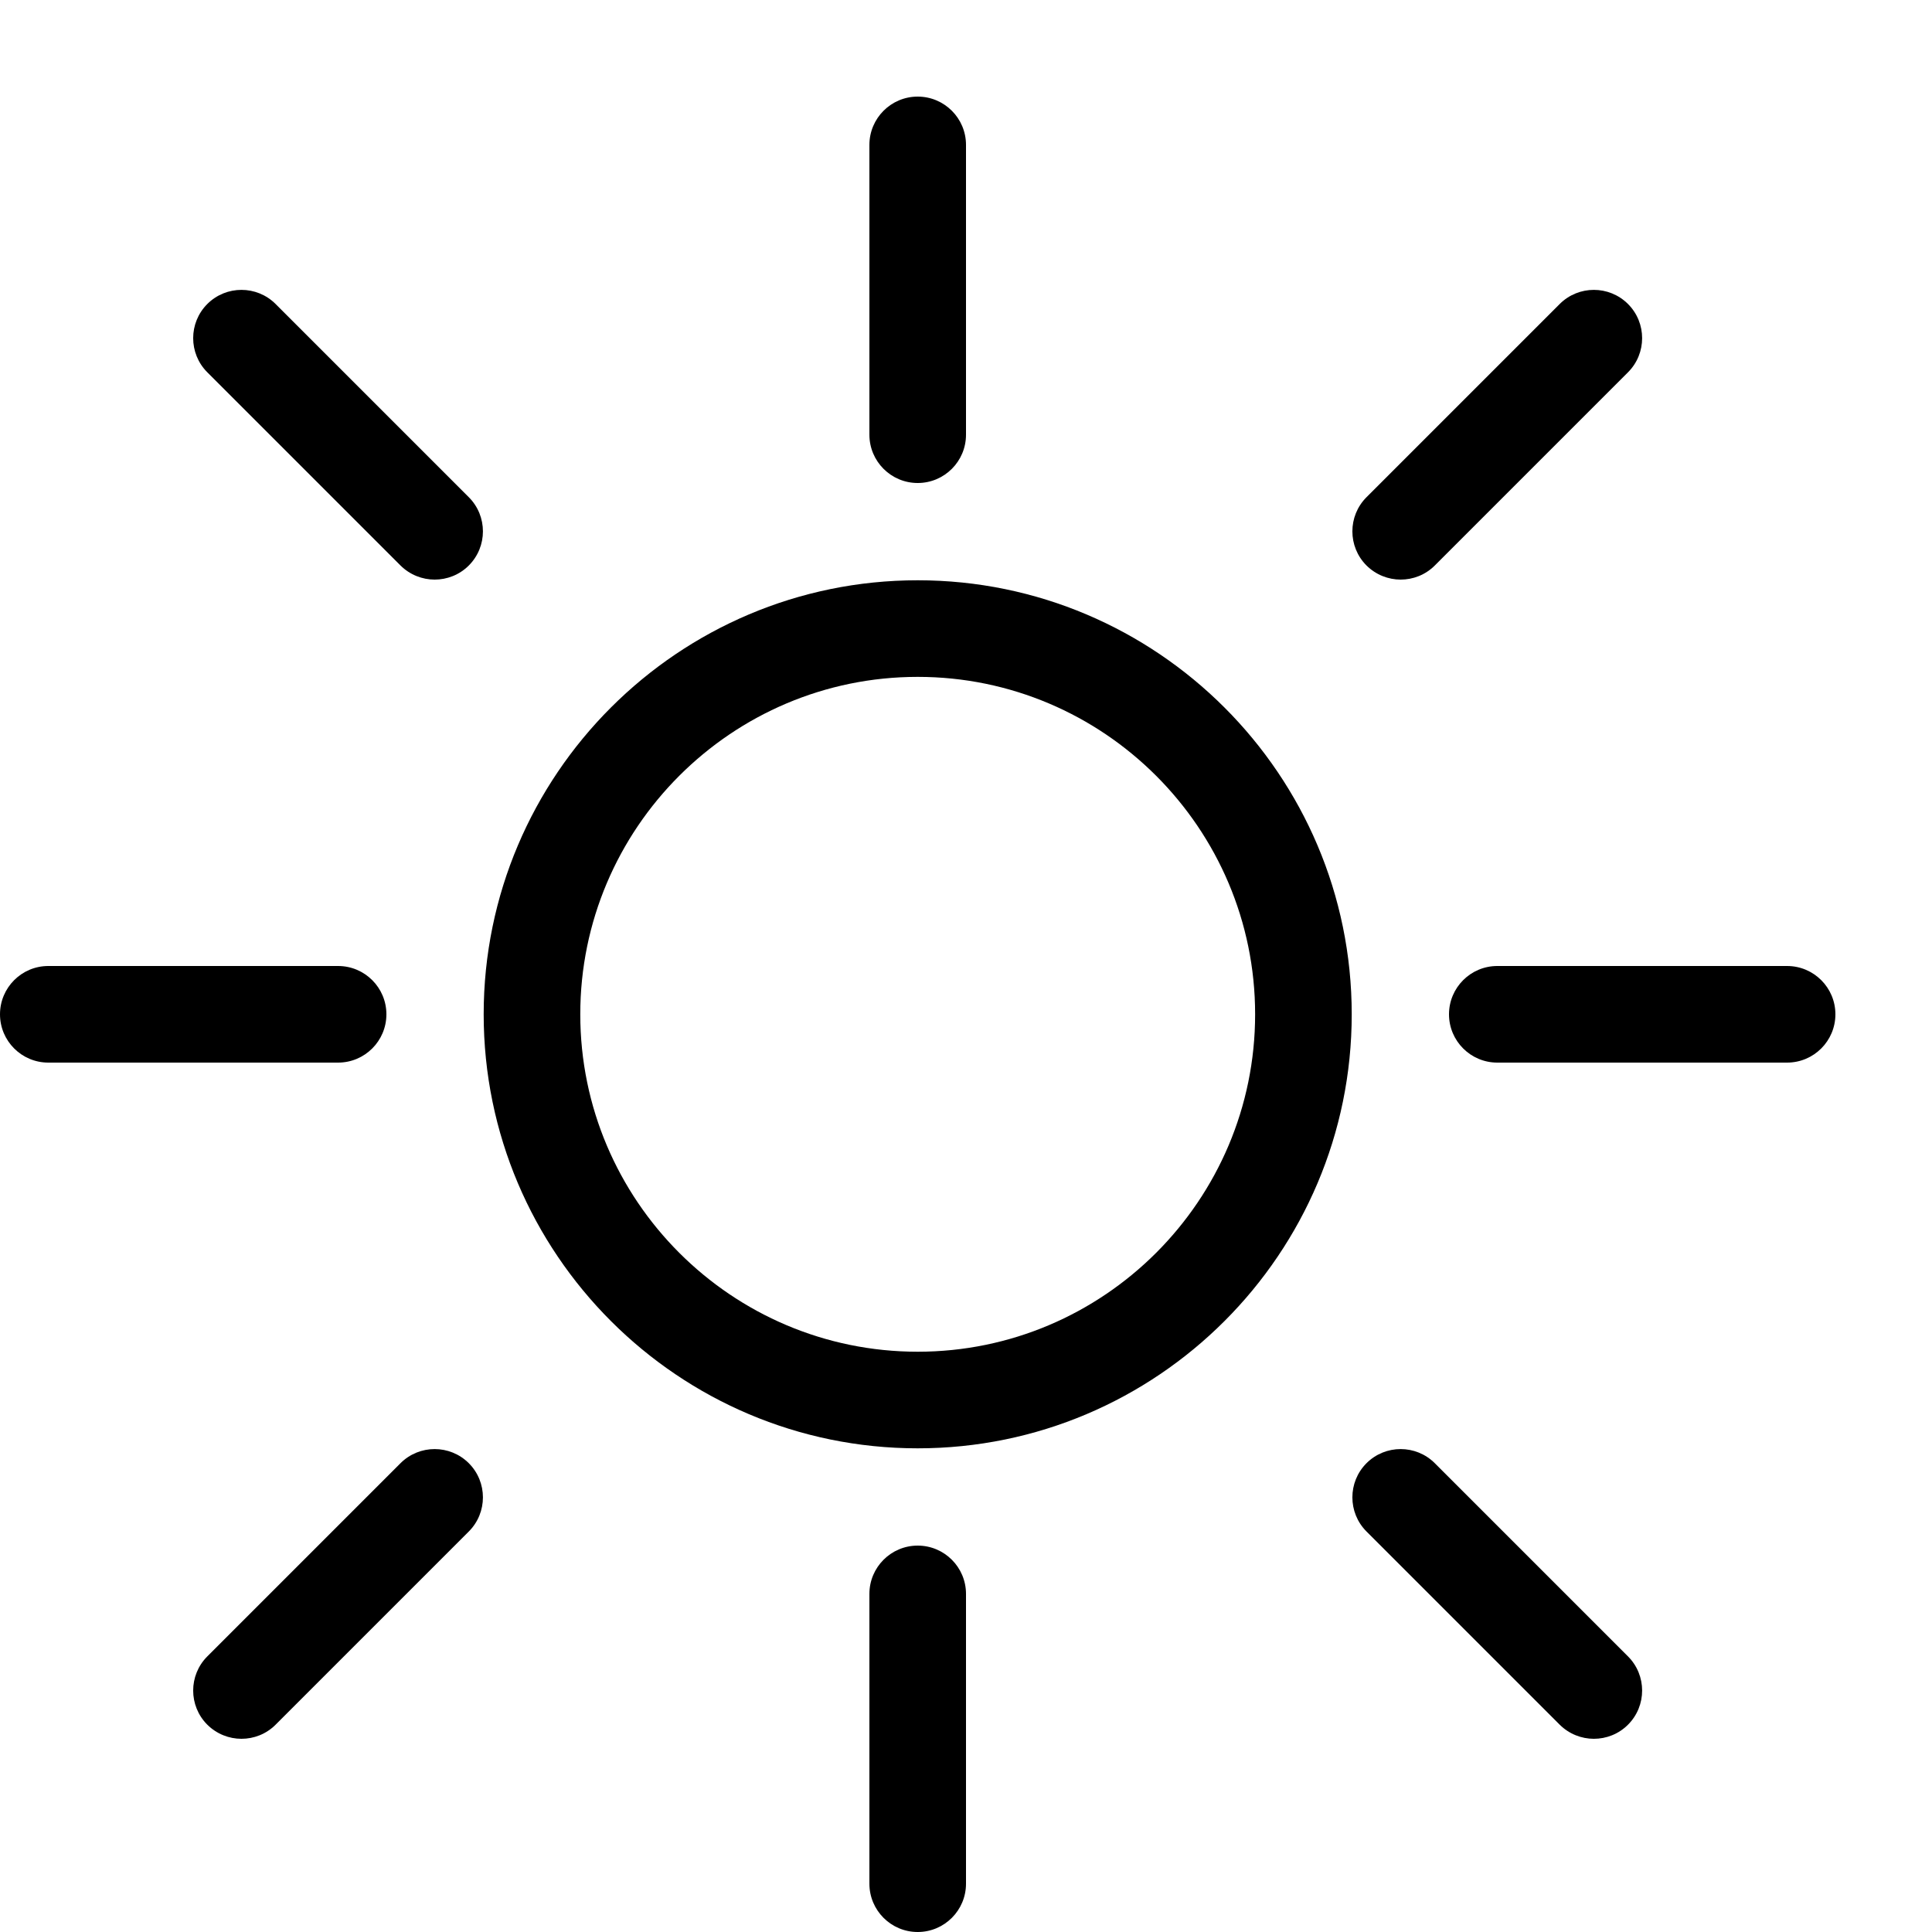
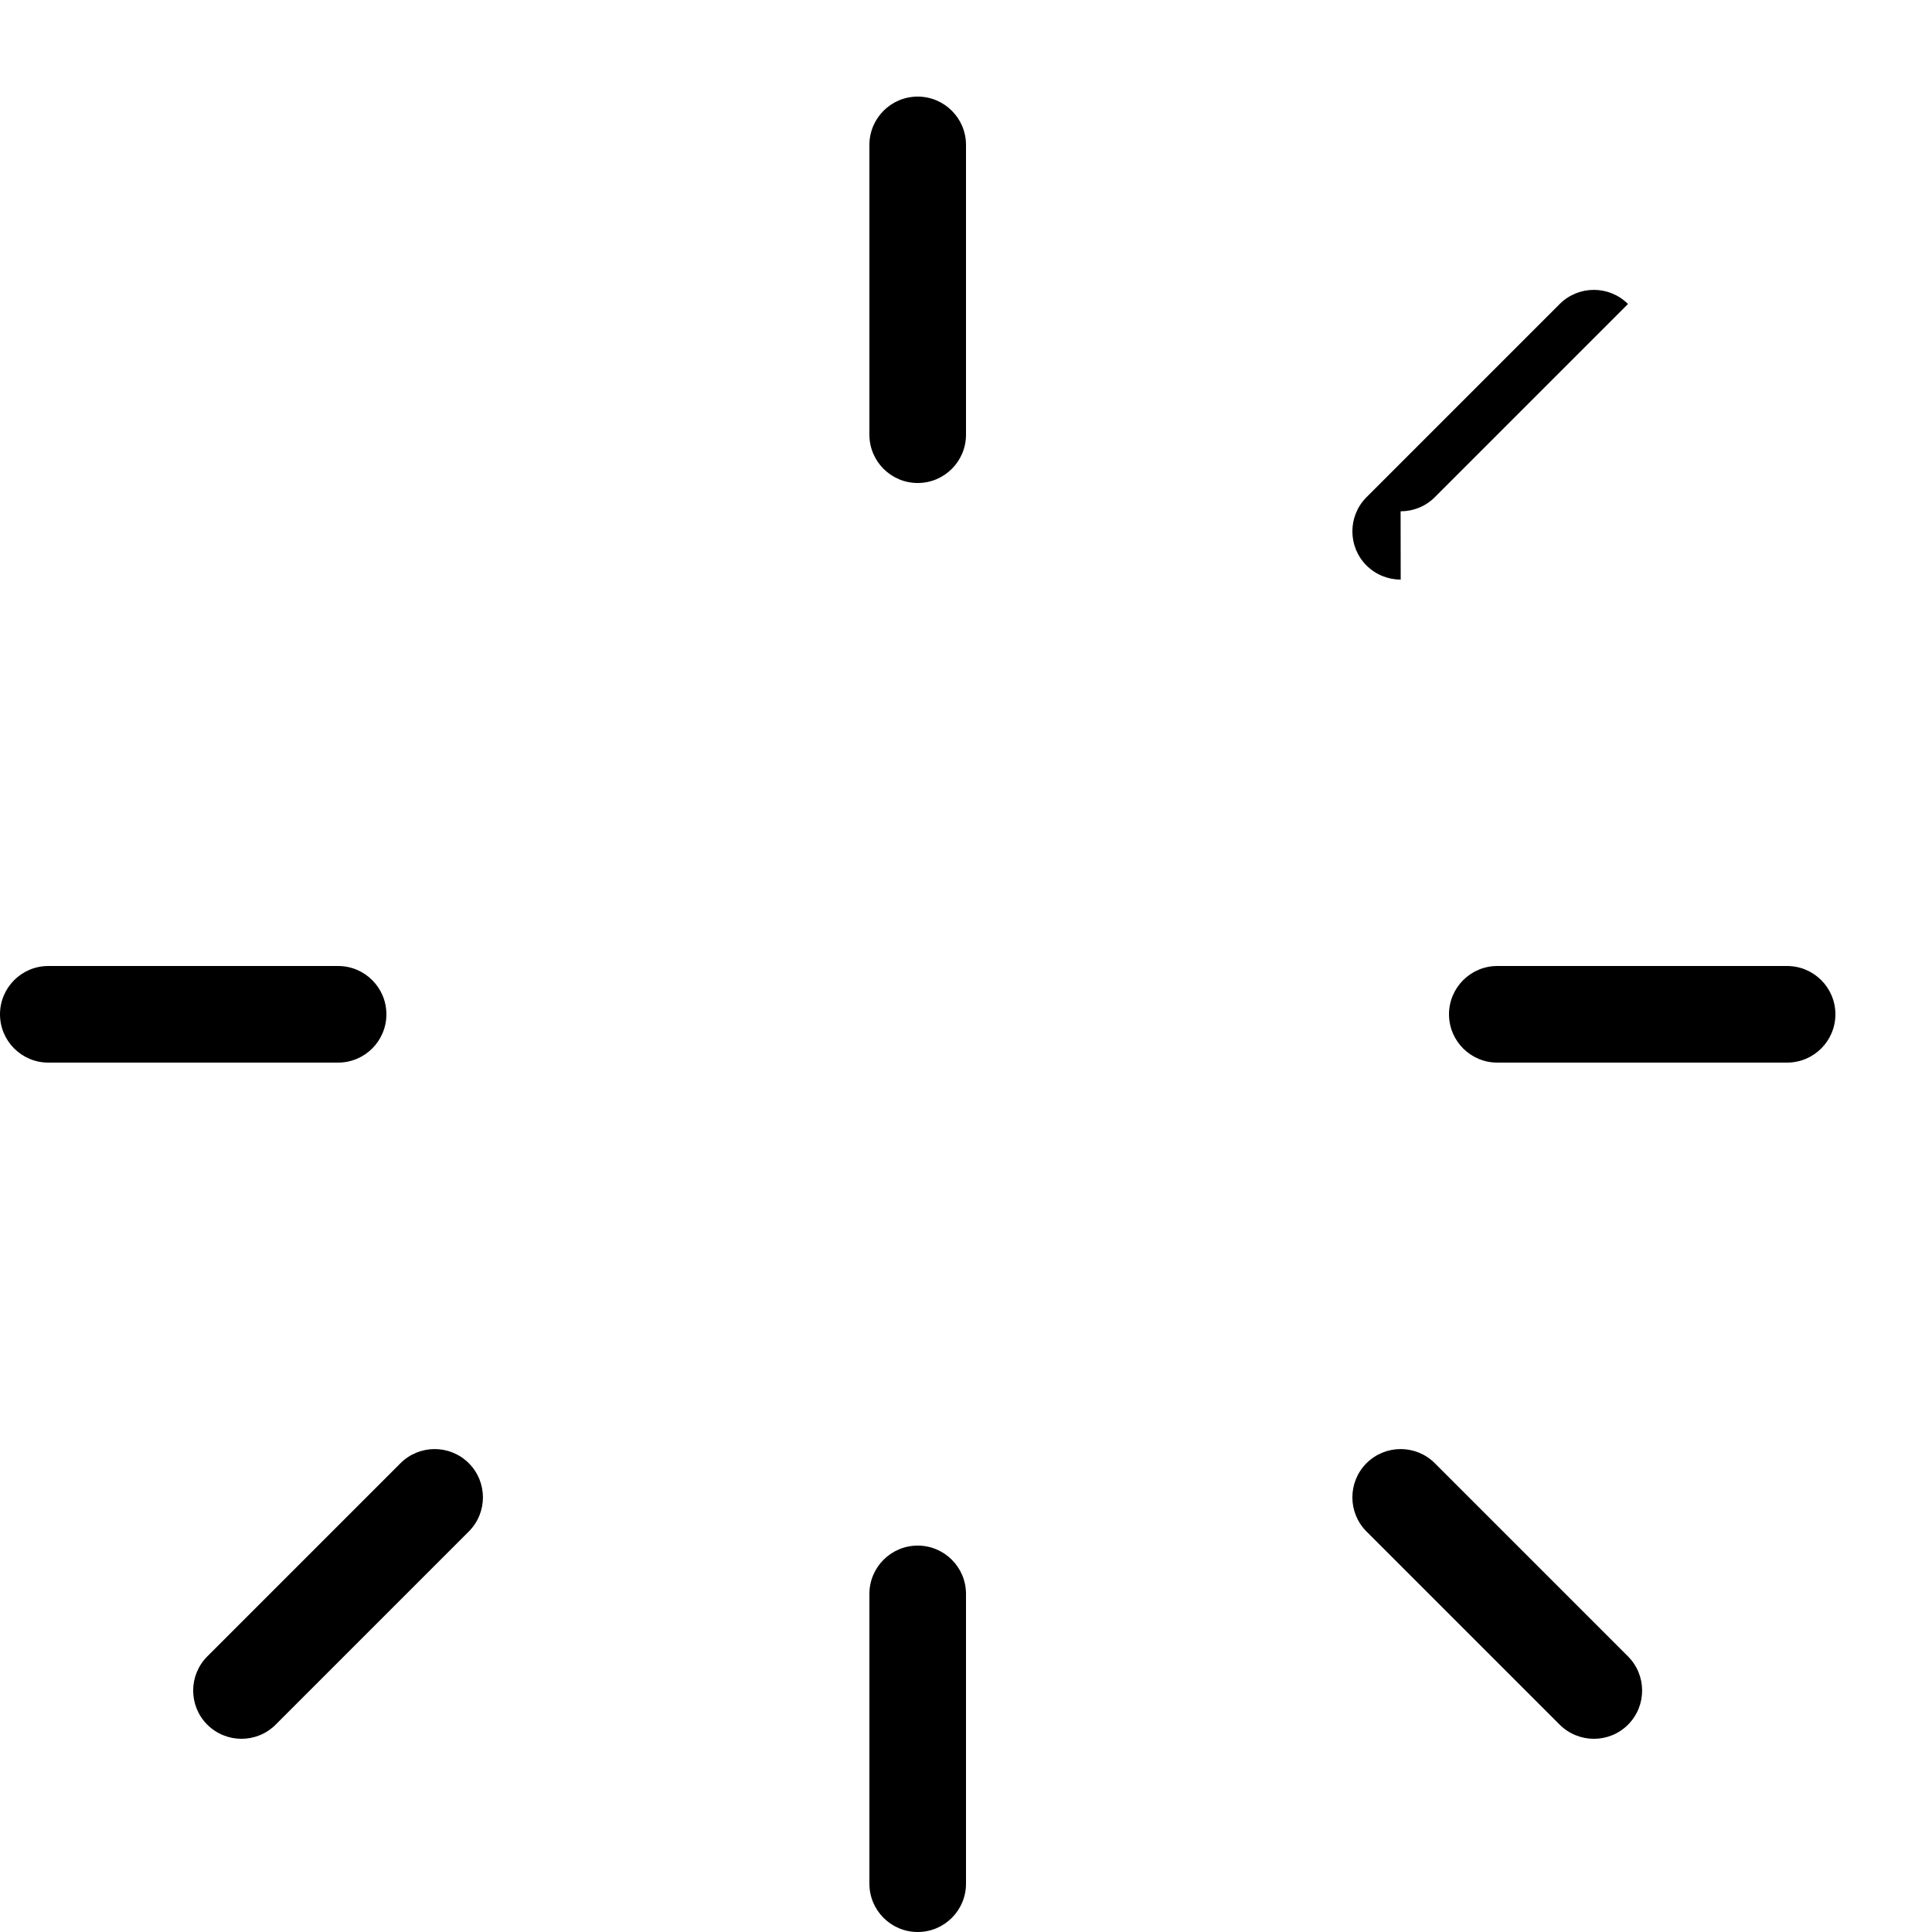
<svg xmlns="http://www.w3.org/2000/svg" width="24" height="24" version="1.1" viewBox="0 0 24 24">
  <g transform="scale(1.2)">
-     <path fill="#000" d="M9.5,14.993c-2.477,0 -4.493,-2.015 -4.493,-4.493c0,-2.478 2.015,-4.493 4.493,-4.493c2.478,0 4.493,2.015 4.493,4.493c0,2.478 -2.015,4.493 -4.493,4.493Zm0,-7.986c-1.926,0 -3.493,1.567 -3.493,3.493c0,1.926 1.567,3.493 3.493,3.493c1.926,0 3.493,-1.567 3.493,-3.493c0,-1.926 -1.567,-3.493 -3.493,-3.493Z" />
    <path fill="#000" d="M9.5,5c-0.276,0 -0.5,-0.224 -0.5,-0.5v-3c0,-0.276 0.224,-0.5 0.5,-0.5c0.276,0 0.5,0.224 0.5,0.5v3c0,0.276 -0.224,0.5 -0.5,0.5Z" />
    <path fill="#000" d="M9.5,20c-0.276,0 -0.5,-0.224 -0.5,-0.5v-3c0,-0.276 0.224,-0.5 0.5,-0.5c0.276,0 0.5,0.224 0.5,0.5v3c0,0.276 -0.224,0.5 -0.5,0.5Z" />
    <path fill="#000" d="M3.5,11h-3c-0.276,0 -0.5,-0.224 -0.5,-0.5c0,-0.276 0.224,-0.5 0.5,-0.5h3c0.276,0 0.5,0.224 0.5,0.5c0,0.276 -0.224,0.5 -0.5,0.5Z" />
    <path fill="#000" d="M18.5,11h-3c-0.276,0 -0.5,-0.224 -0.5,-0.5c0,-0.276 0.224,-0.5 0.5,-0.5h3c0.276,0 0.5,0.224 0.5,0.5c0,0.276 -0.224,0.5 -0.5,0.5Z" />
-     <path fill="#000" d="M4.5,6c-0.128,0 -0.256,-0.049 -0.354,-0.146l-2,-2c-0.195,-0.195 -0.195,-0.512 0,-0.707c0.195,-0.195 0.512,-0.195 0.707,0l2,2c0.195,0.195 0.195,0.512 0,0.707c-0.098,0.098 -0.226,0.146 -0.354,0.146Z" />
    <path fill="#000" d="M2.5,18c-0.128,0 -0.256,-0.049 -0.354,-0.146c-0.195,-0.195 -0.195,-0.512 0,-0.707l2,-2c0.195,-0.195 0.512,-0.195 0.707,0c0.195,0.195 0.195,0.512 0,0.707l-2,2c-0.098,0.098 -0.226,0.146 -0.354,0.146Z" />
    <path fill="#000" d="M16.5,18c-0.128,0 -0.256,-0.049 -0.354,-0.146l-2,-2c-0.195,-0.195 -0.195,-0.512 0,-0.707c0.195,-0.195 0.512,-0.195 0.707,0l2,2c0.195,0.195 0.195,0.512 0,0.707c-0.098,0.098 -0.226,0.146 -0.354,0.146Z" />
-     <path fill="#000" d="M14.5,6c-0.128,0 -0.256,-0.049 -0.354,-0.146c-0.195,-0.195 -0.195,-0.512 0,-0.707l2,-2c0.195,-0.195 0.512,-0.195 0.707,0c0.195,0.195 0.195,0.512 0,0.707l-2,2c-0.098,0.098 -0.226,0.146 -0.354,0.146Z" />
+     <path fill="#000" d="M14.5,6c-0.128,0 -0.256,-0.049 -0.354,-0.146c-0.195,-0.195 -0.195,-0.512 0,-0.707l2,-2c0.195,-0.195 0.512,-0.195 0.707,0l-2,2c-0.098,0.098 -0.226,0.146 -0.354,0.146Z" />
  </g>
</svg>